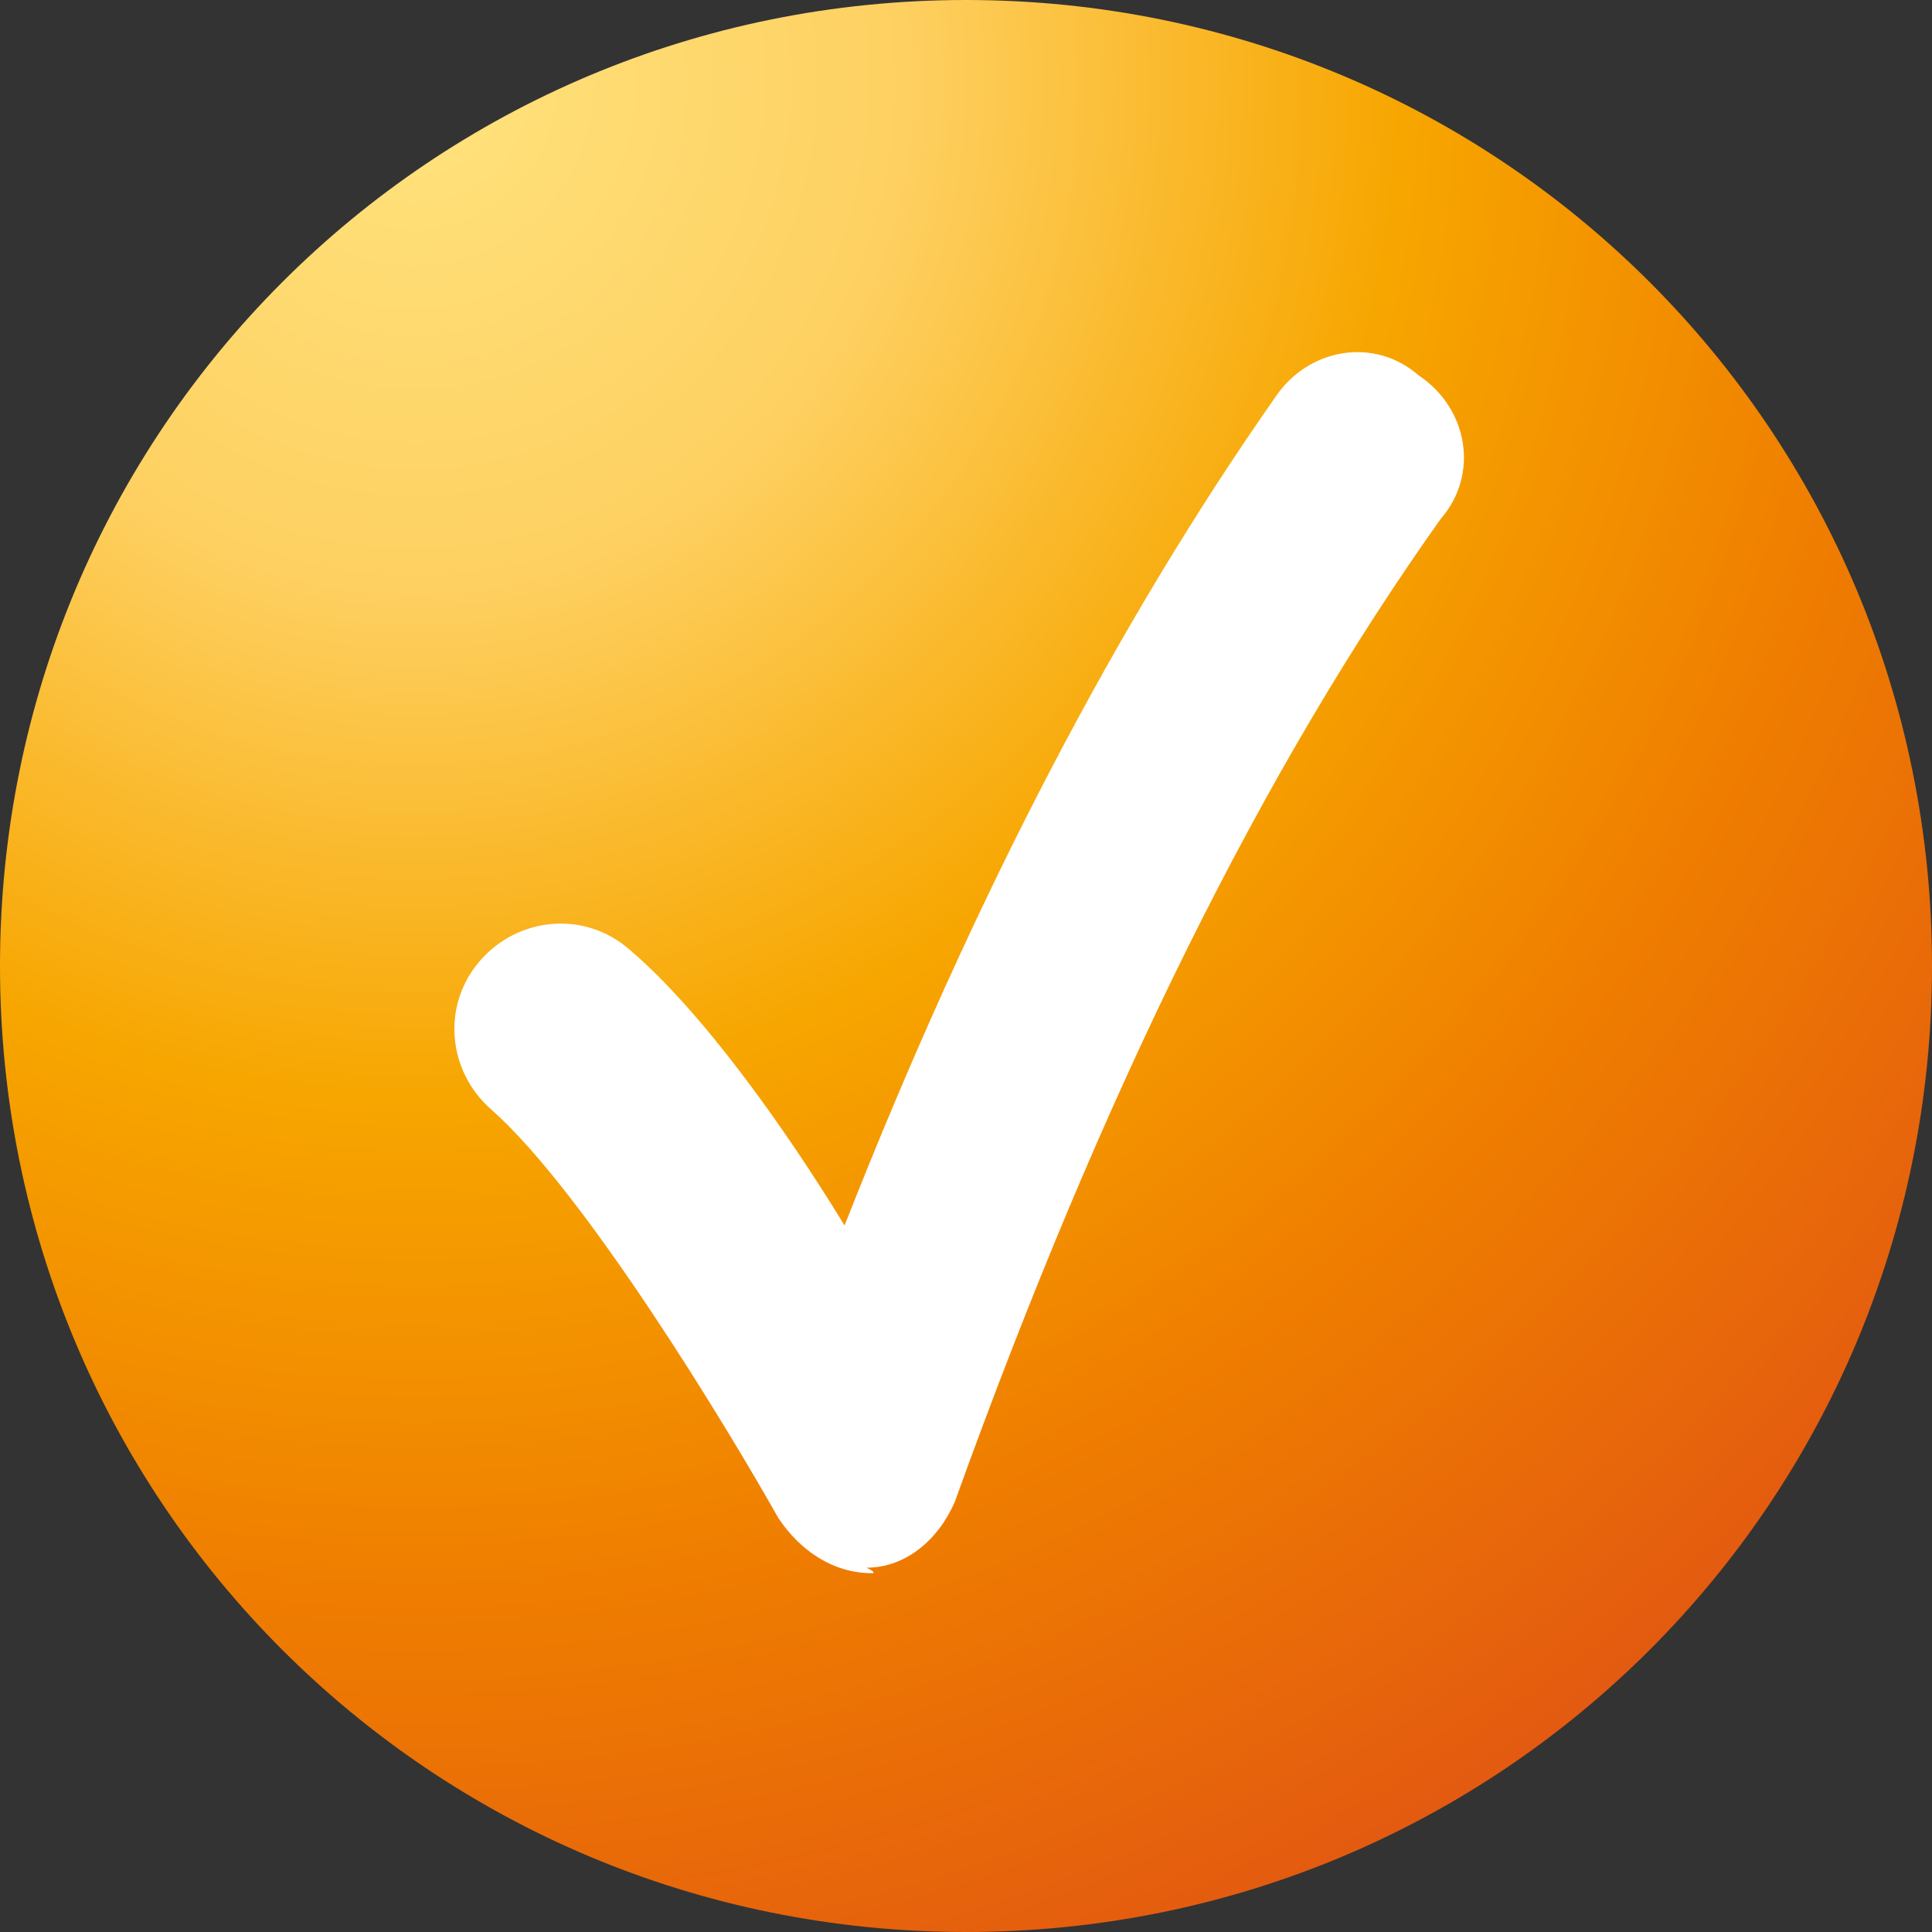
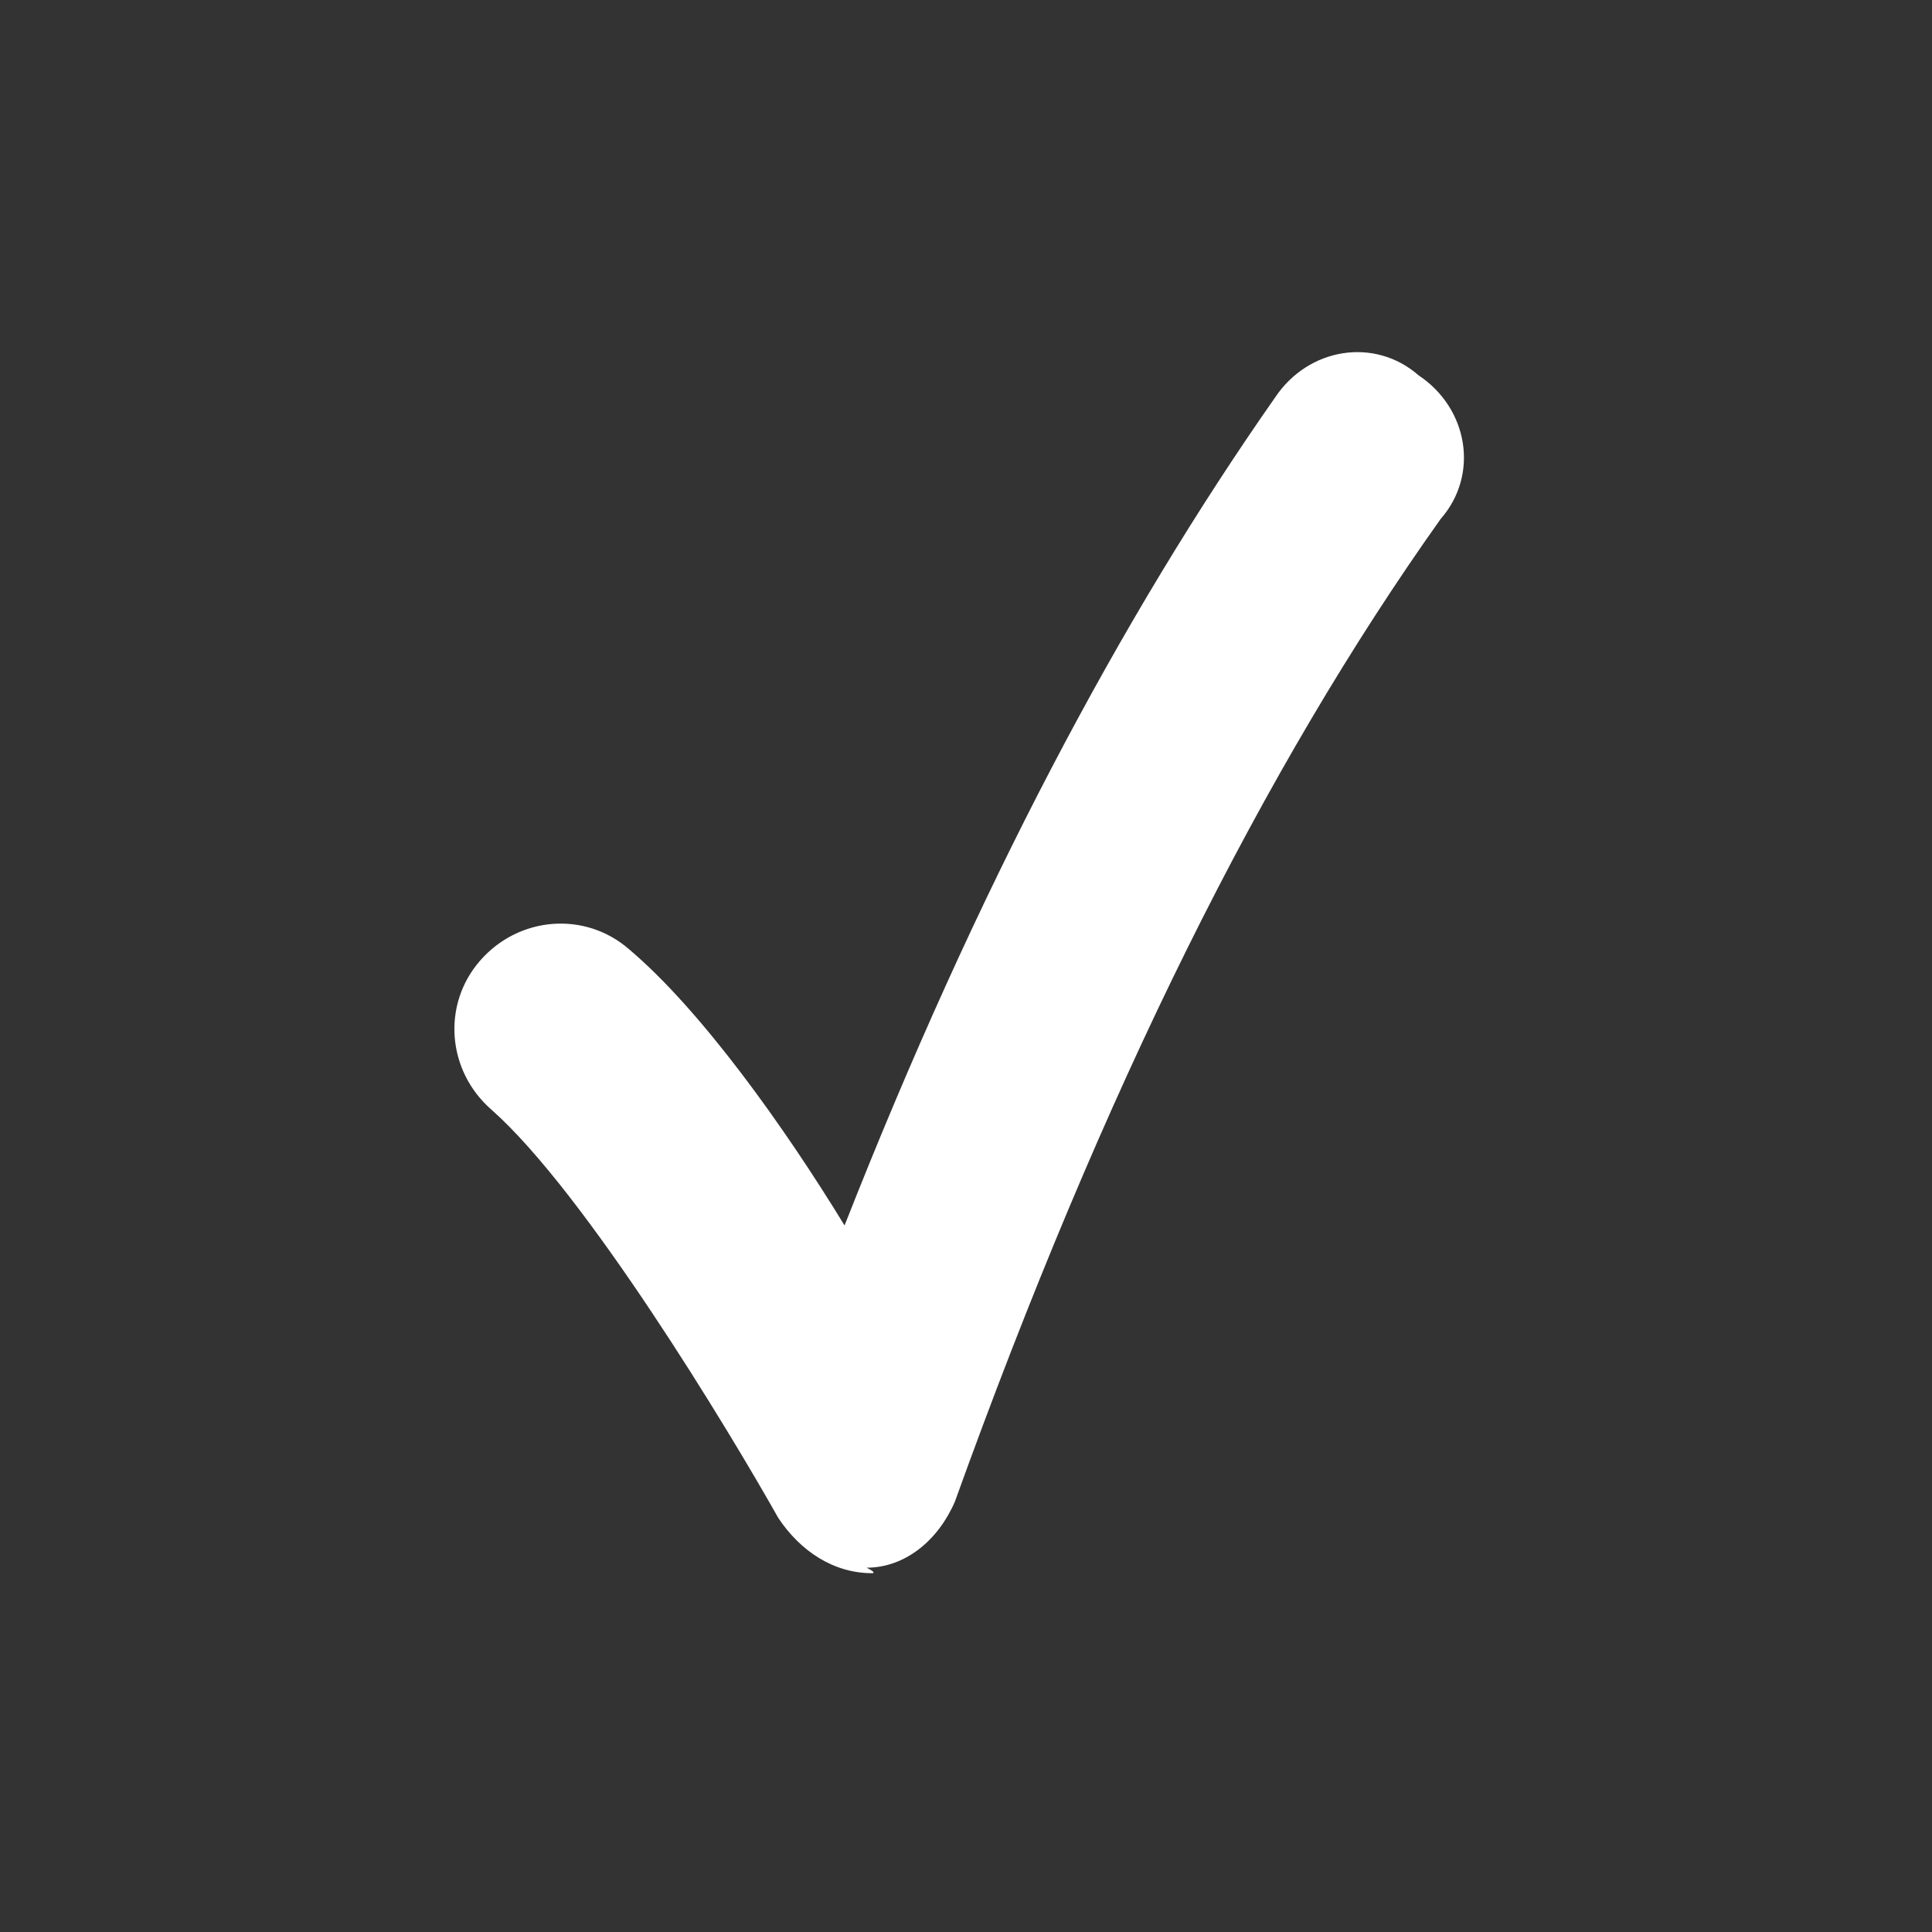
<svg xmlns="http://www.w3.org/2000/svg" version="1.1" id="Ebene_1" x="0px" y="0px" viewBox="0 0 35 35" style="enable-background:new 0 0 35 35;" xml:space="preserve">
  <rect x="0" y="0" width="35" height="35" fill="#333333" stroke="none" />
  <style type="text/css">
	.st0{fill:url(#SVGID_1_);}
	.st1{fill:#FFFFFF;}
</style>
  <radialGradient id="SVGID_1_" cx="1.071" cy="620.691" r="1.558" gradientTransform="matrix(23.2 0 0 -23.312 -17.449 14471.278)" gradientUnits="userSpaceOnUse">
    <stop offset="0" style="stop-color:#FFE37E" />
    <stop offset="0.25" style="stop-color:#FED061" />
    <stop offset="0.5" style="stop-color:#F7A600" />
    <stop offset="0.75" style="stop-color:#EF7D00" />
    <stop offset="1" style="stop-color:#E35A10" />
  </radialGradient>
-   <path class="st0" d="M17.5,0L17.5,0C27.2,0,35,7.8,35,17.5v0C35,27.2,27.2,35,17.5,35h0C7.8,35,0,27.2,0,17.5v0C0,7.8,7.8,0,17.5,0z  " />
  <g>
    <path class="st1" d="M15.8,28.5c-0.7,0-1.3-0.4-1.7-1c-0.9-1.6-3.5-5.9-5.2-7.4c-0.8-0.7-0.9-1.9-0.2-2.7c0.7-0.8,1.9-0.9,2.7-0.2   c1.3,1.1,2.8,3.2,3.9,5c2.4-6.1,5-11,7.8-15c0.6-0.9,1.8-1.1,2.6-0.4c0.9,0.6,1.1,1.8,0.4,2.6c-3.2,4.5-6.1,10.3-8.8,17.8   c-0.3,0.7-0.9,1.2-1.6,1.2C15.9,28.5,15.8,28.5,15.8,28.5" />
  </g>
</svg>